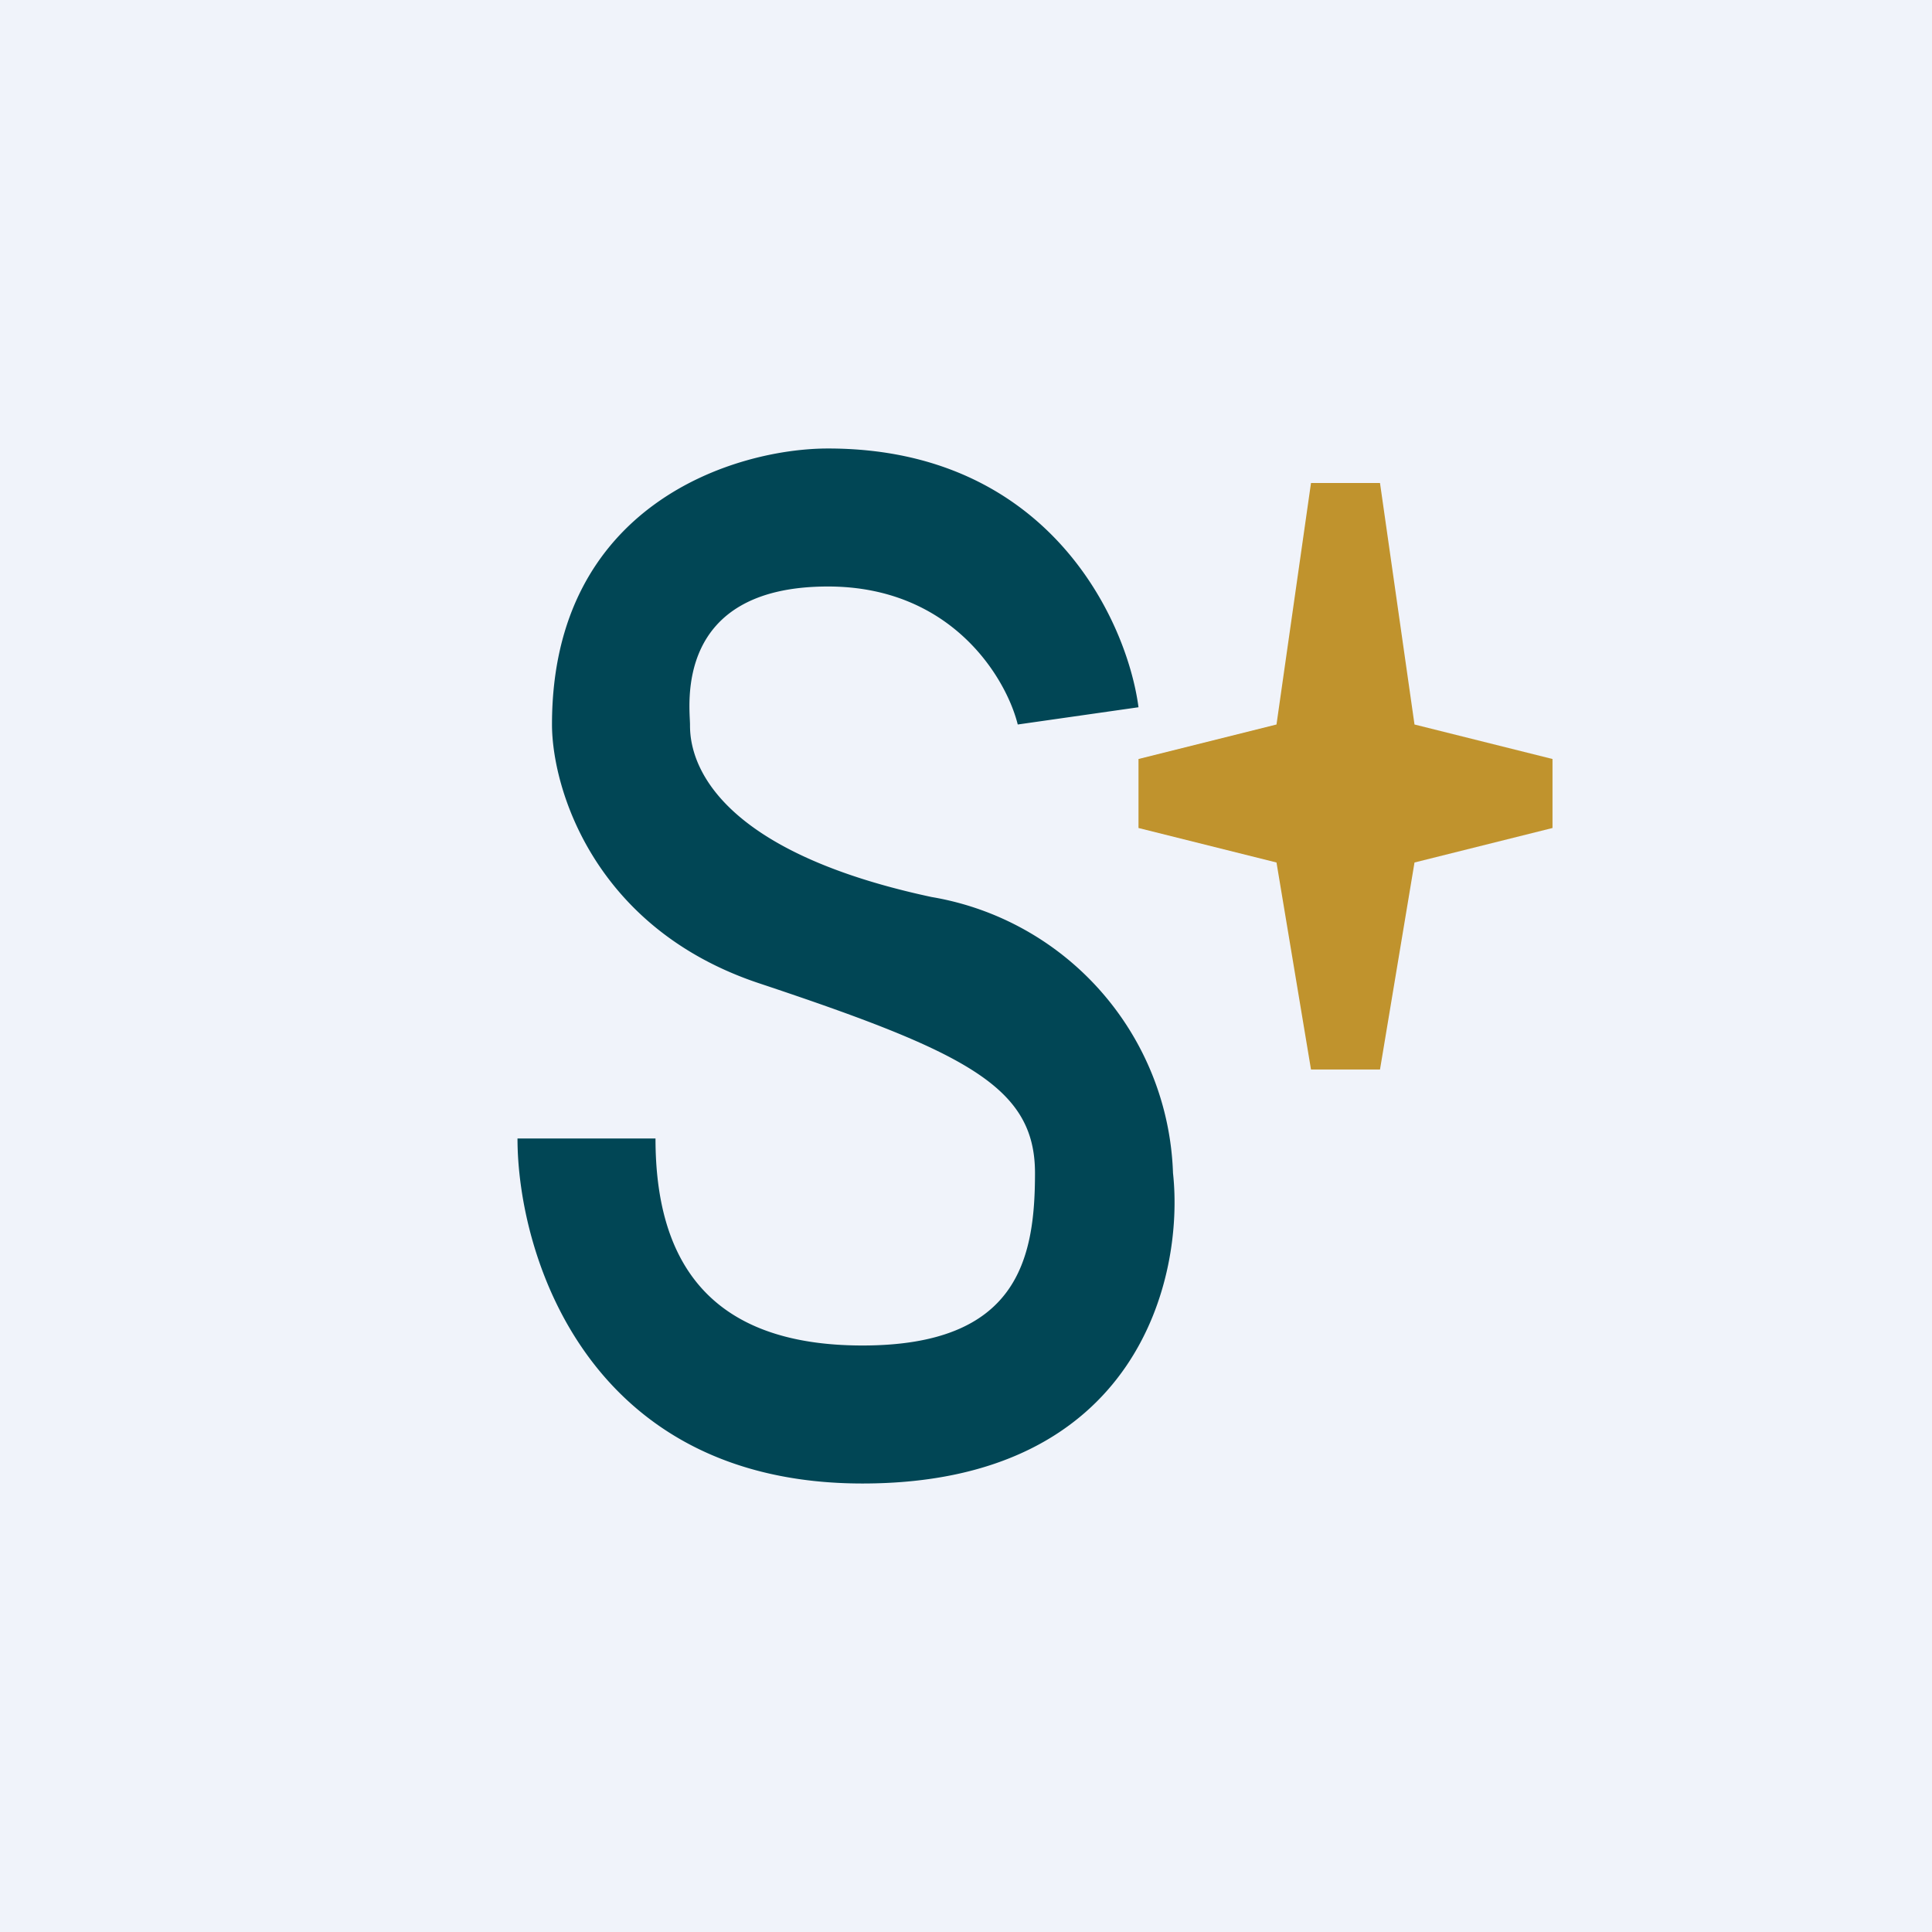
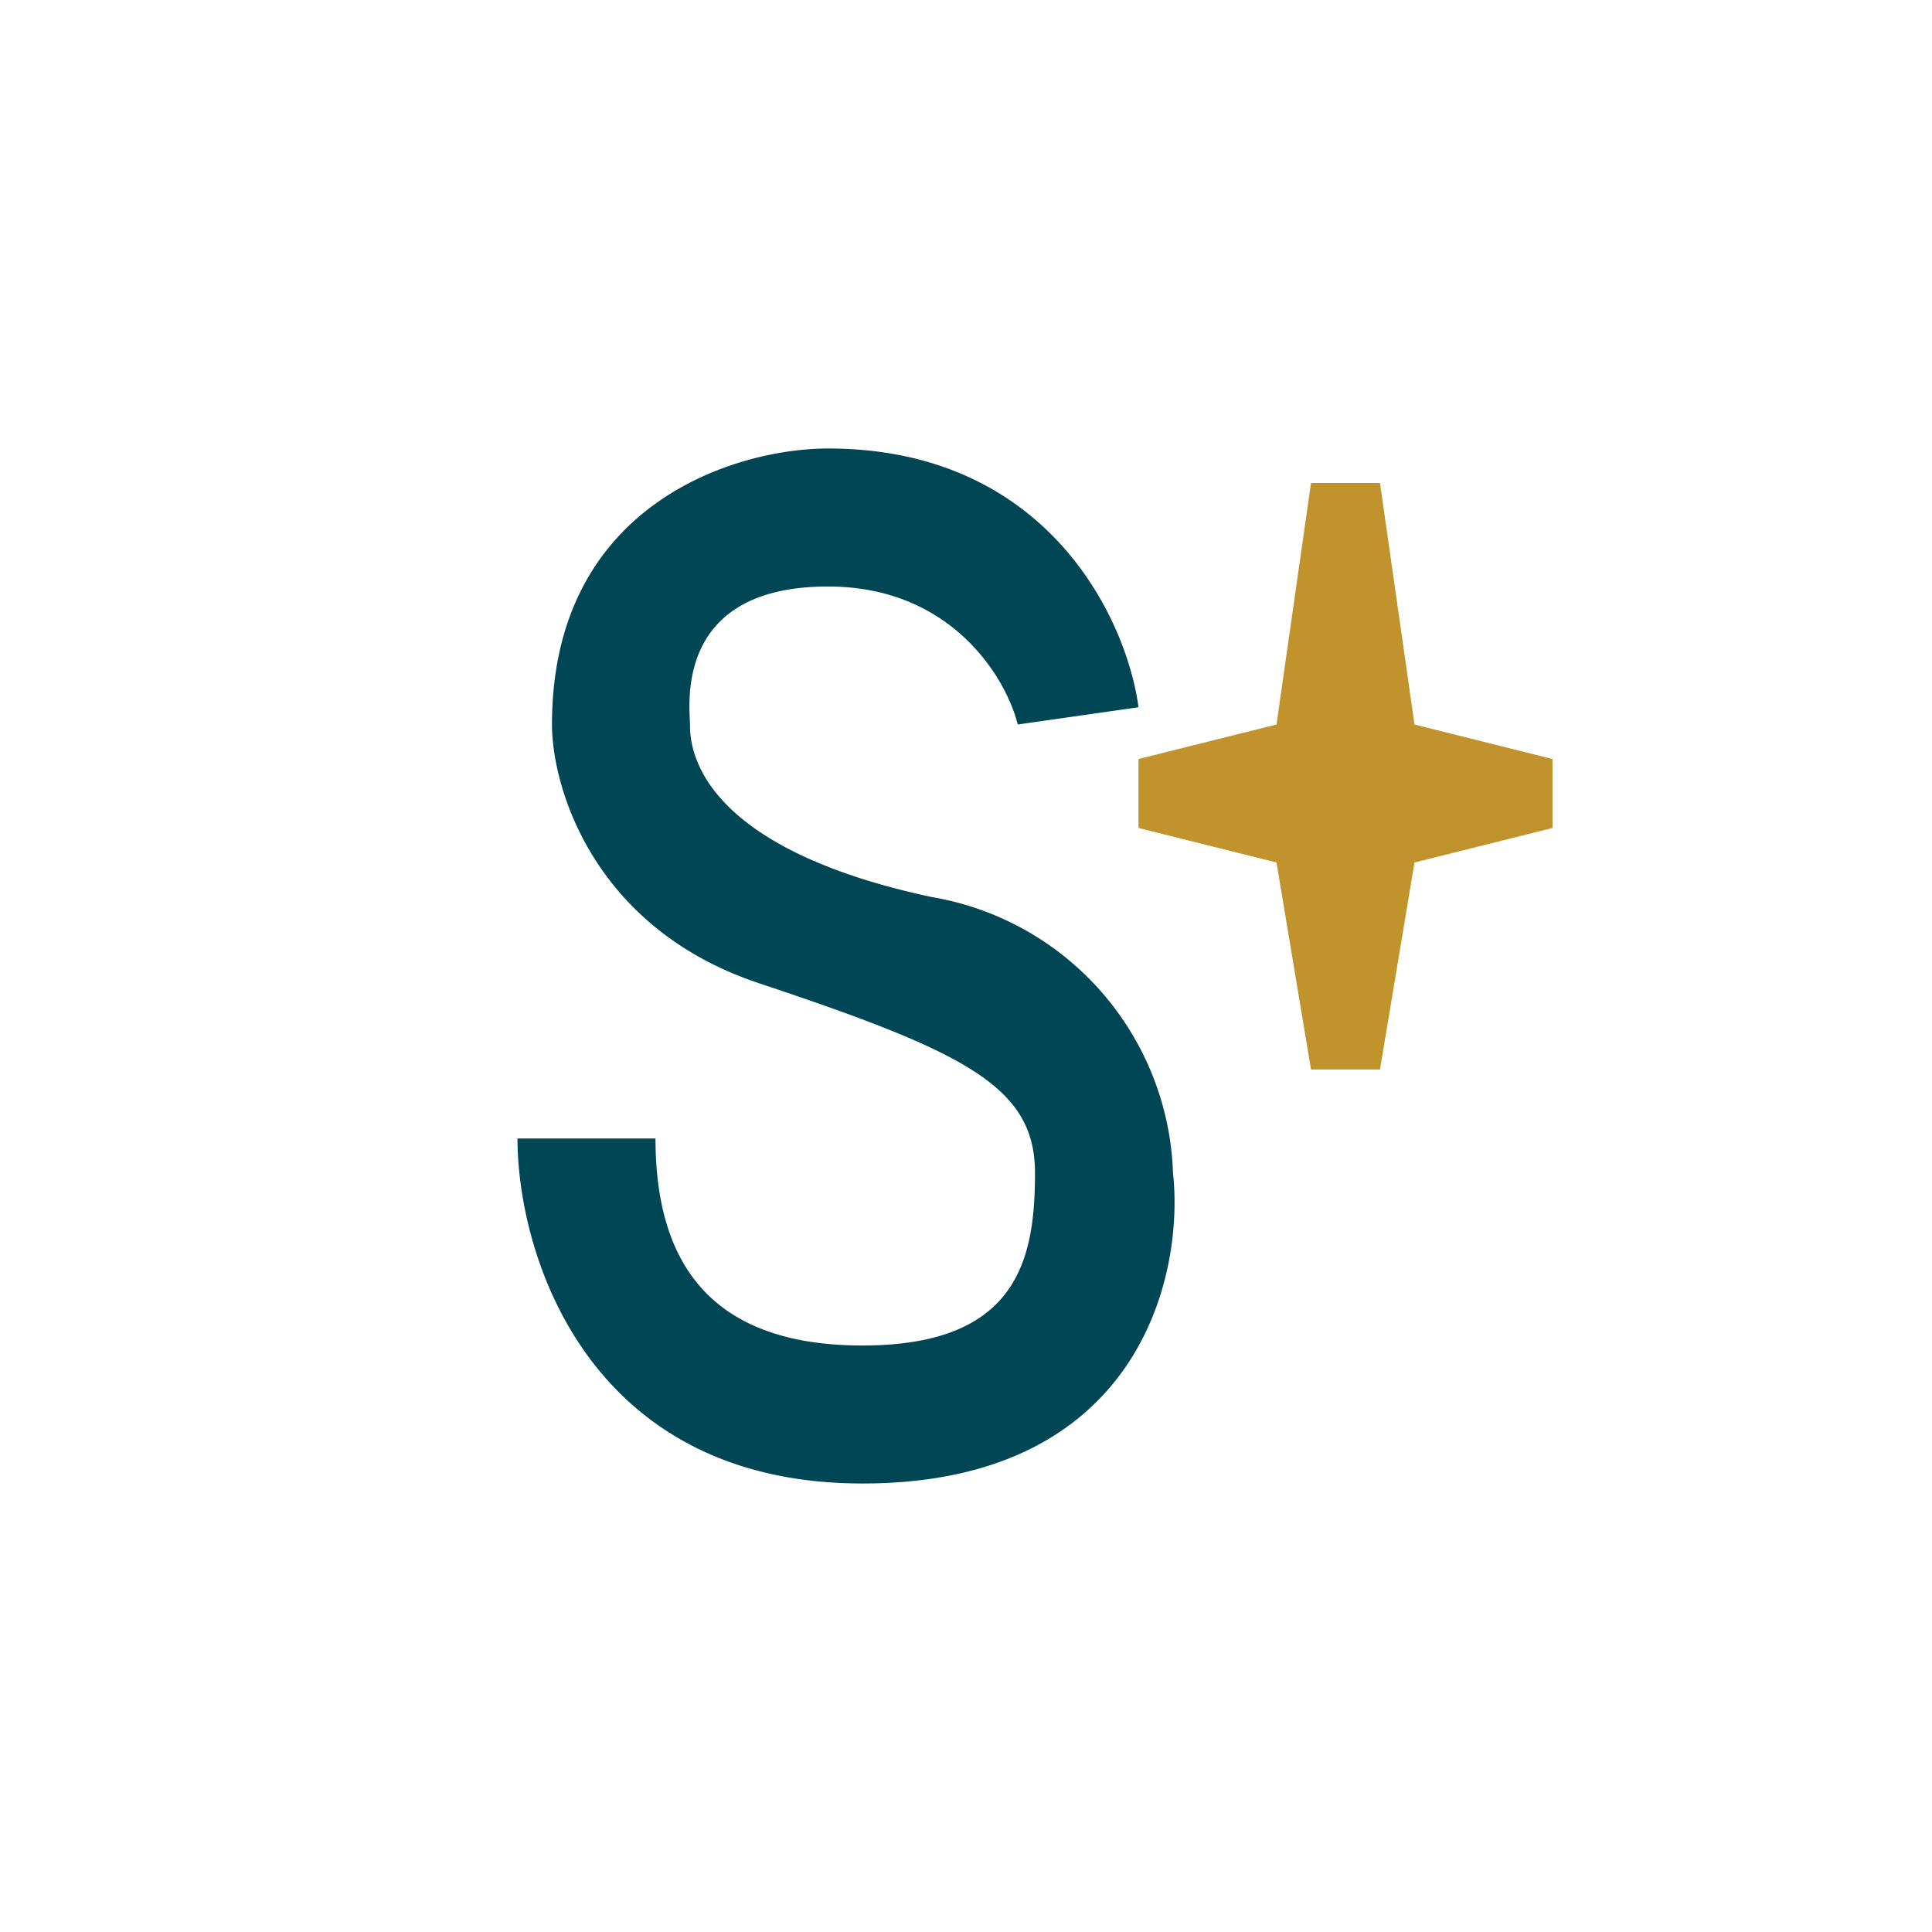
<svg xmlns="http://www.w3.org/2000/svg" width="56" height="56" viewBox="0 0 56 56">
-   <path fill="#F0F3FA" d="M0 0h56v56H0z" />
  <path d="M33 24v-2l4-1 1-7h2l1 7 4 1v2l-4 1-1 6h-2l-1-6-4-1Z" fill="#C0932D" />
  <path d="m33 20.5-3.5.5c-.33-1.33-1.9-4-5.5-4-4.5 0-4 3.5-4 4s0 3.5 7 5a8.4 8.4 0 0 1 7 8c.33 3-1 9-9 9s-10-6.67-10-10h4c0 3.5 1.5 6 6 6s5-2.5 5-5-2-3.5-8-5.5c-4.8-1.6-6-5.67-6-7.5 0-6.4 5.33-8 8-8 6.4 0 8.67 5 9 7.5Z" fill="#014655" />
</svg>